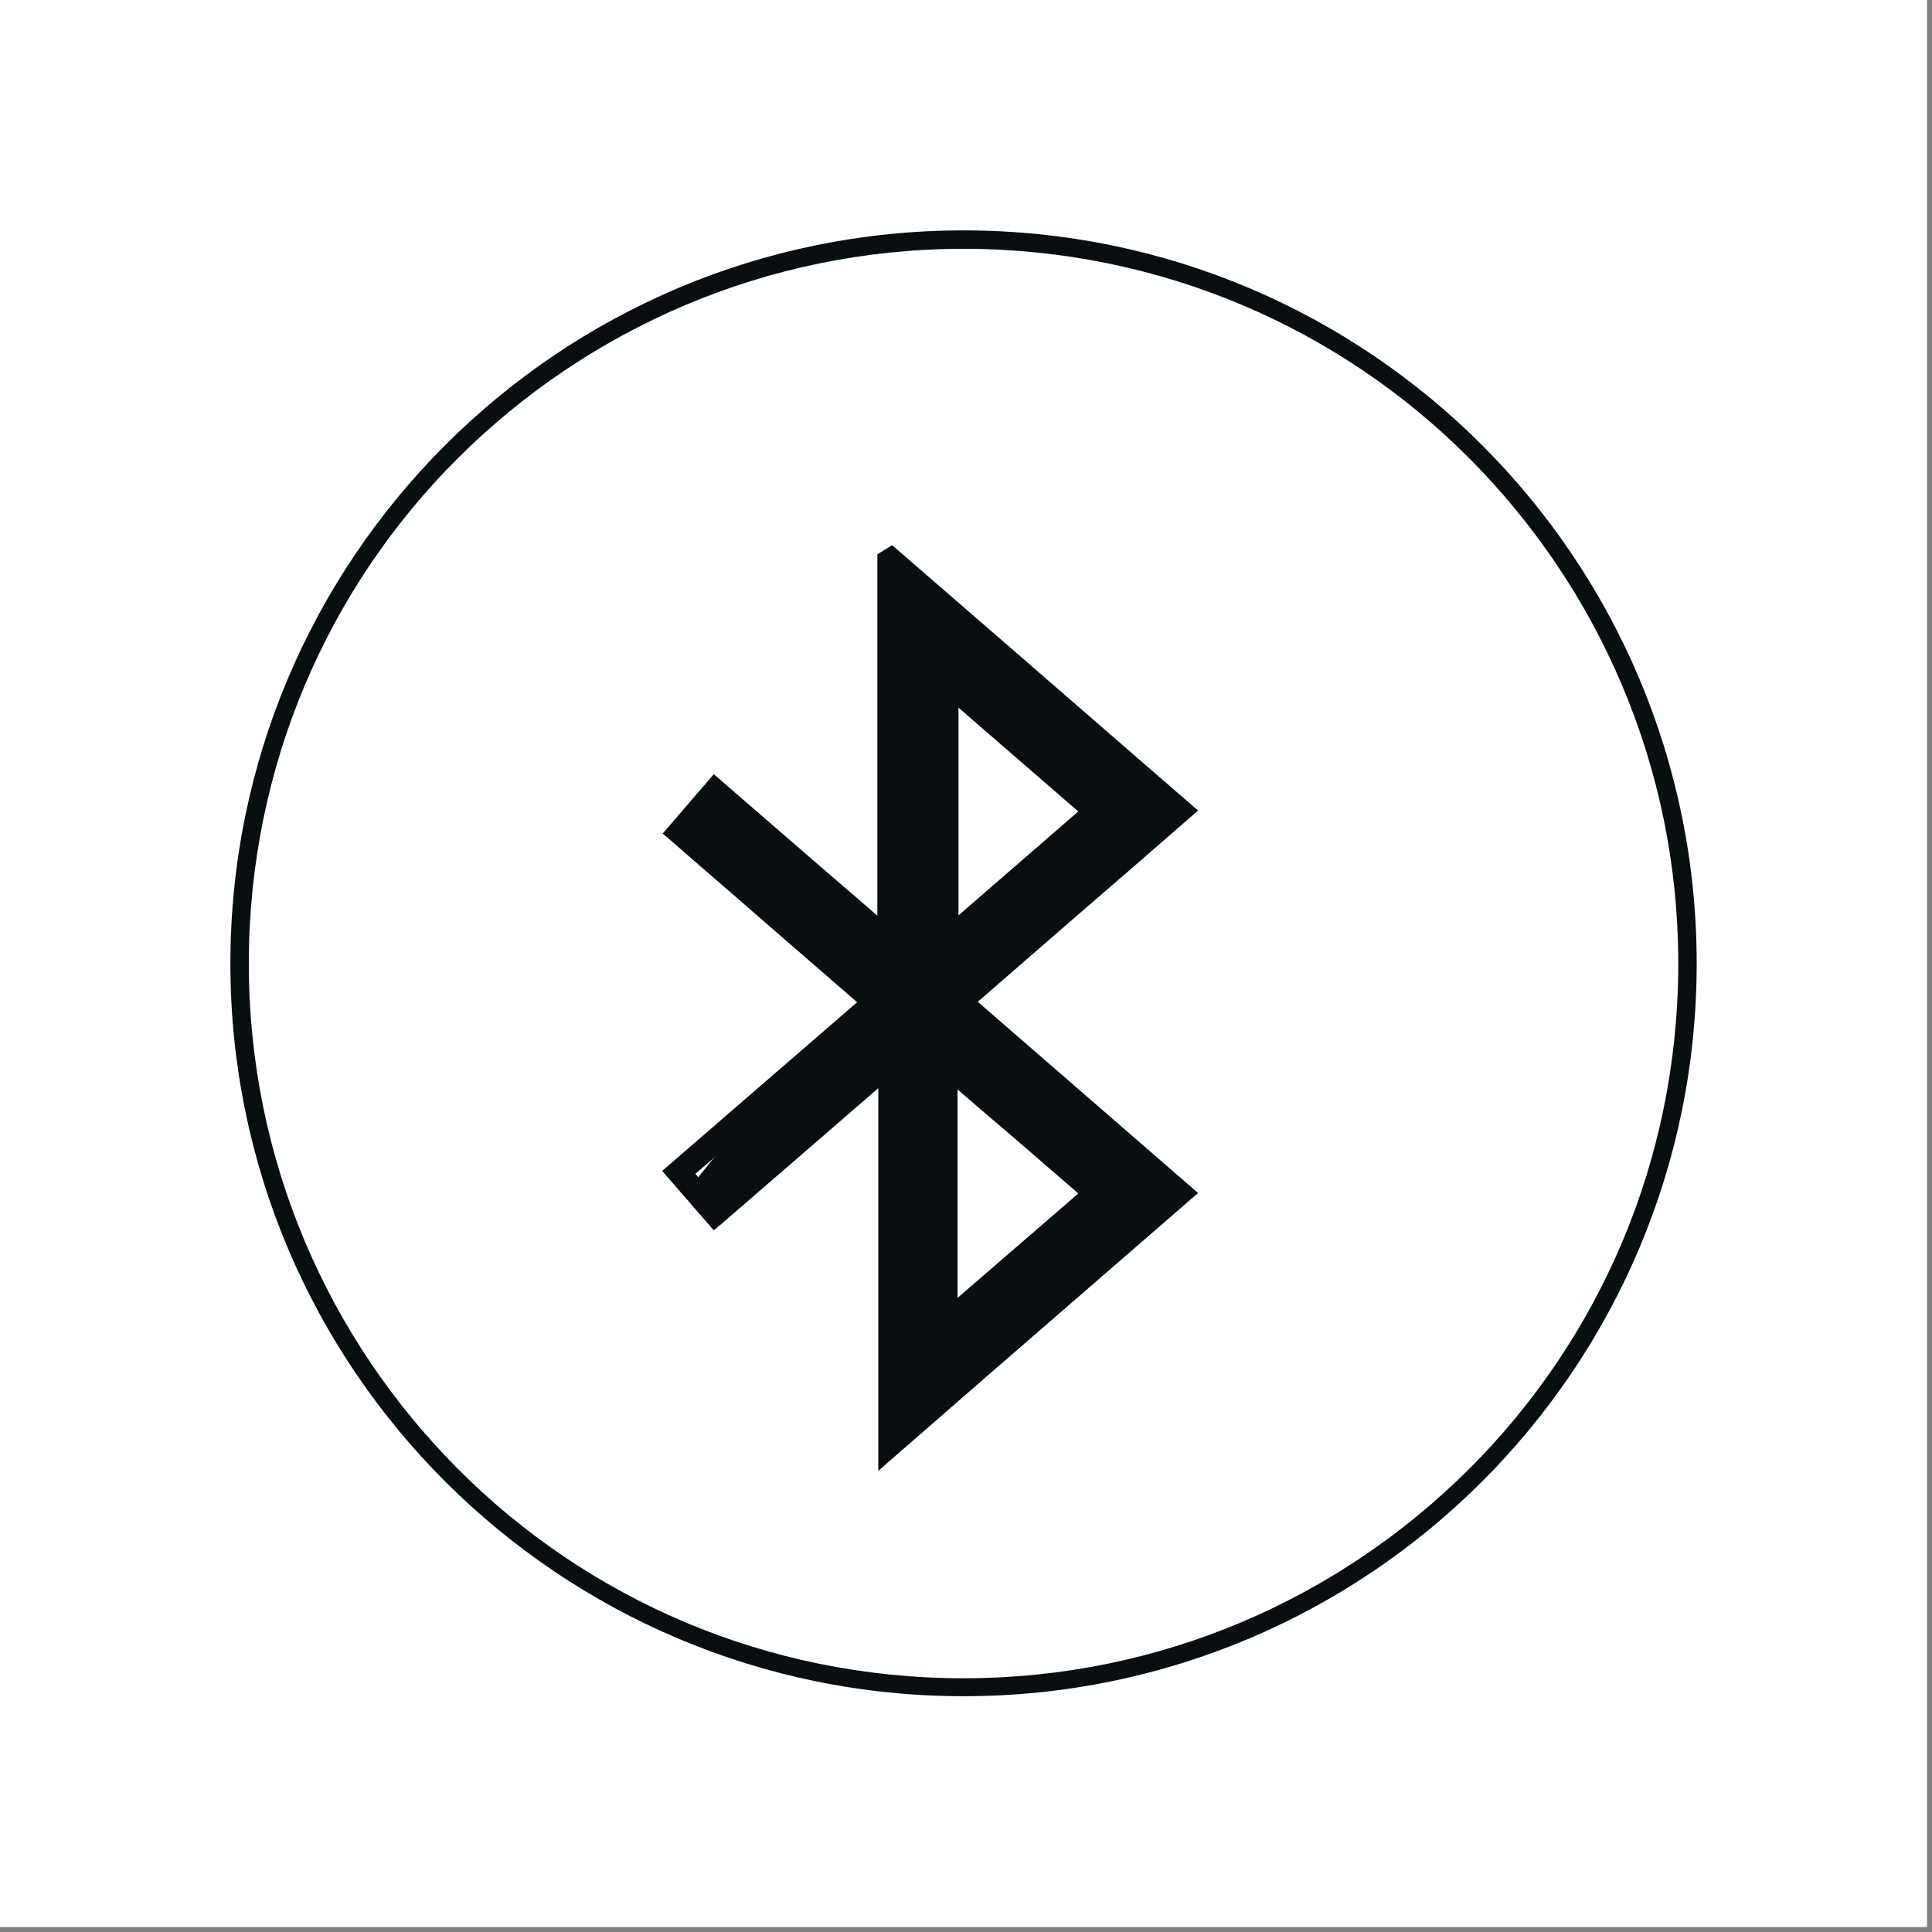
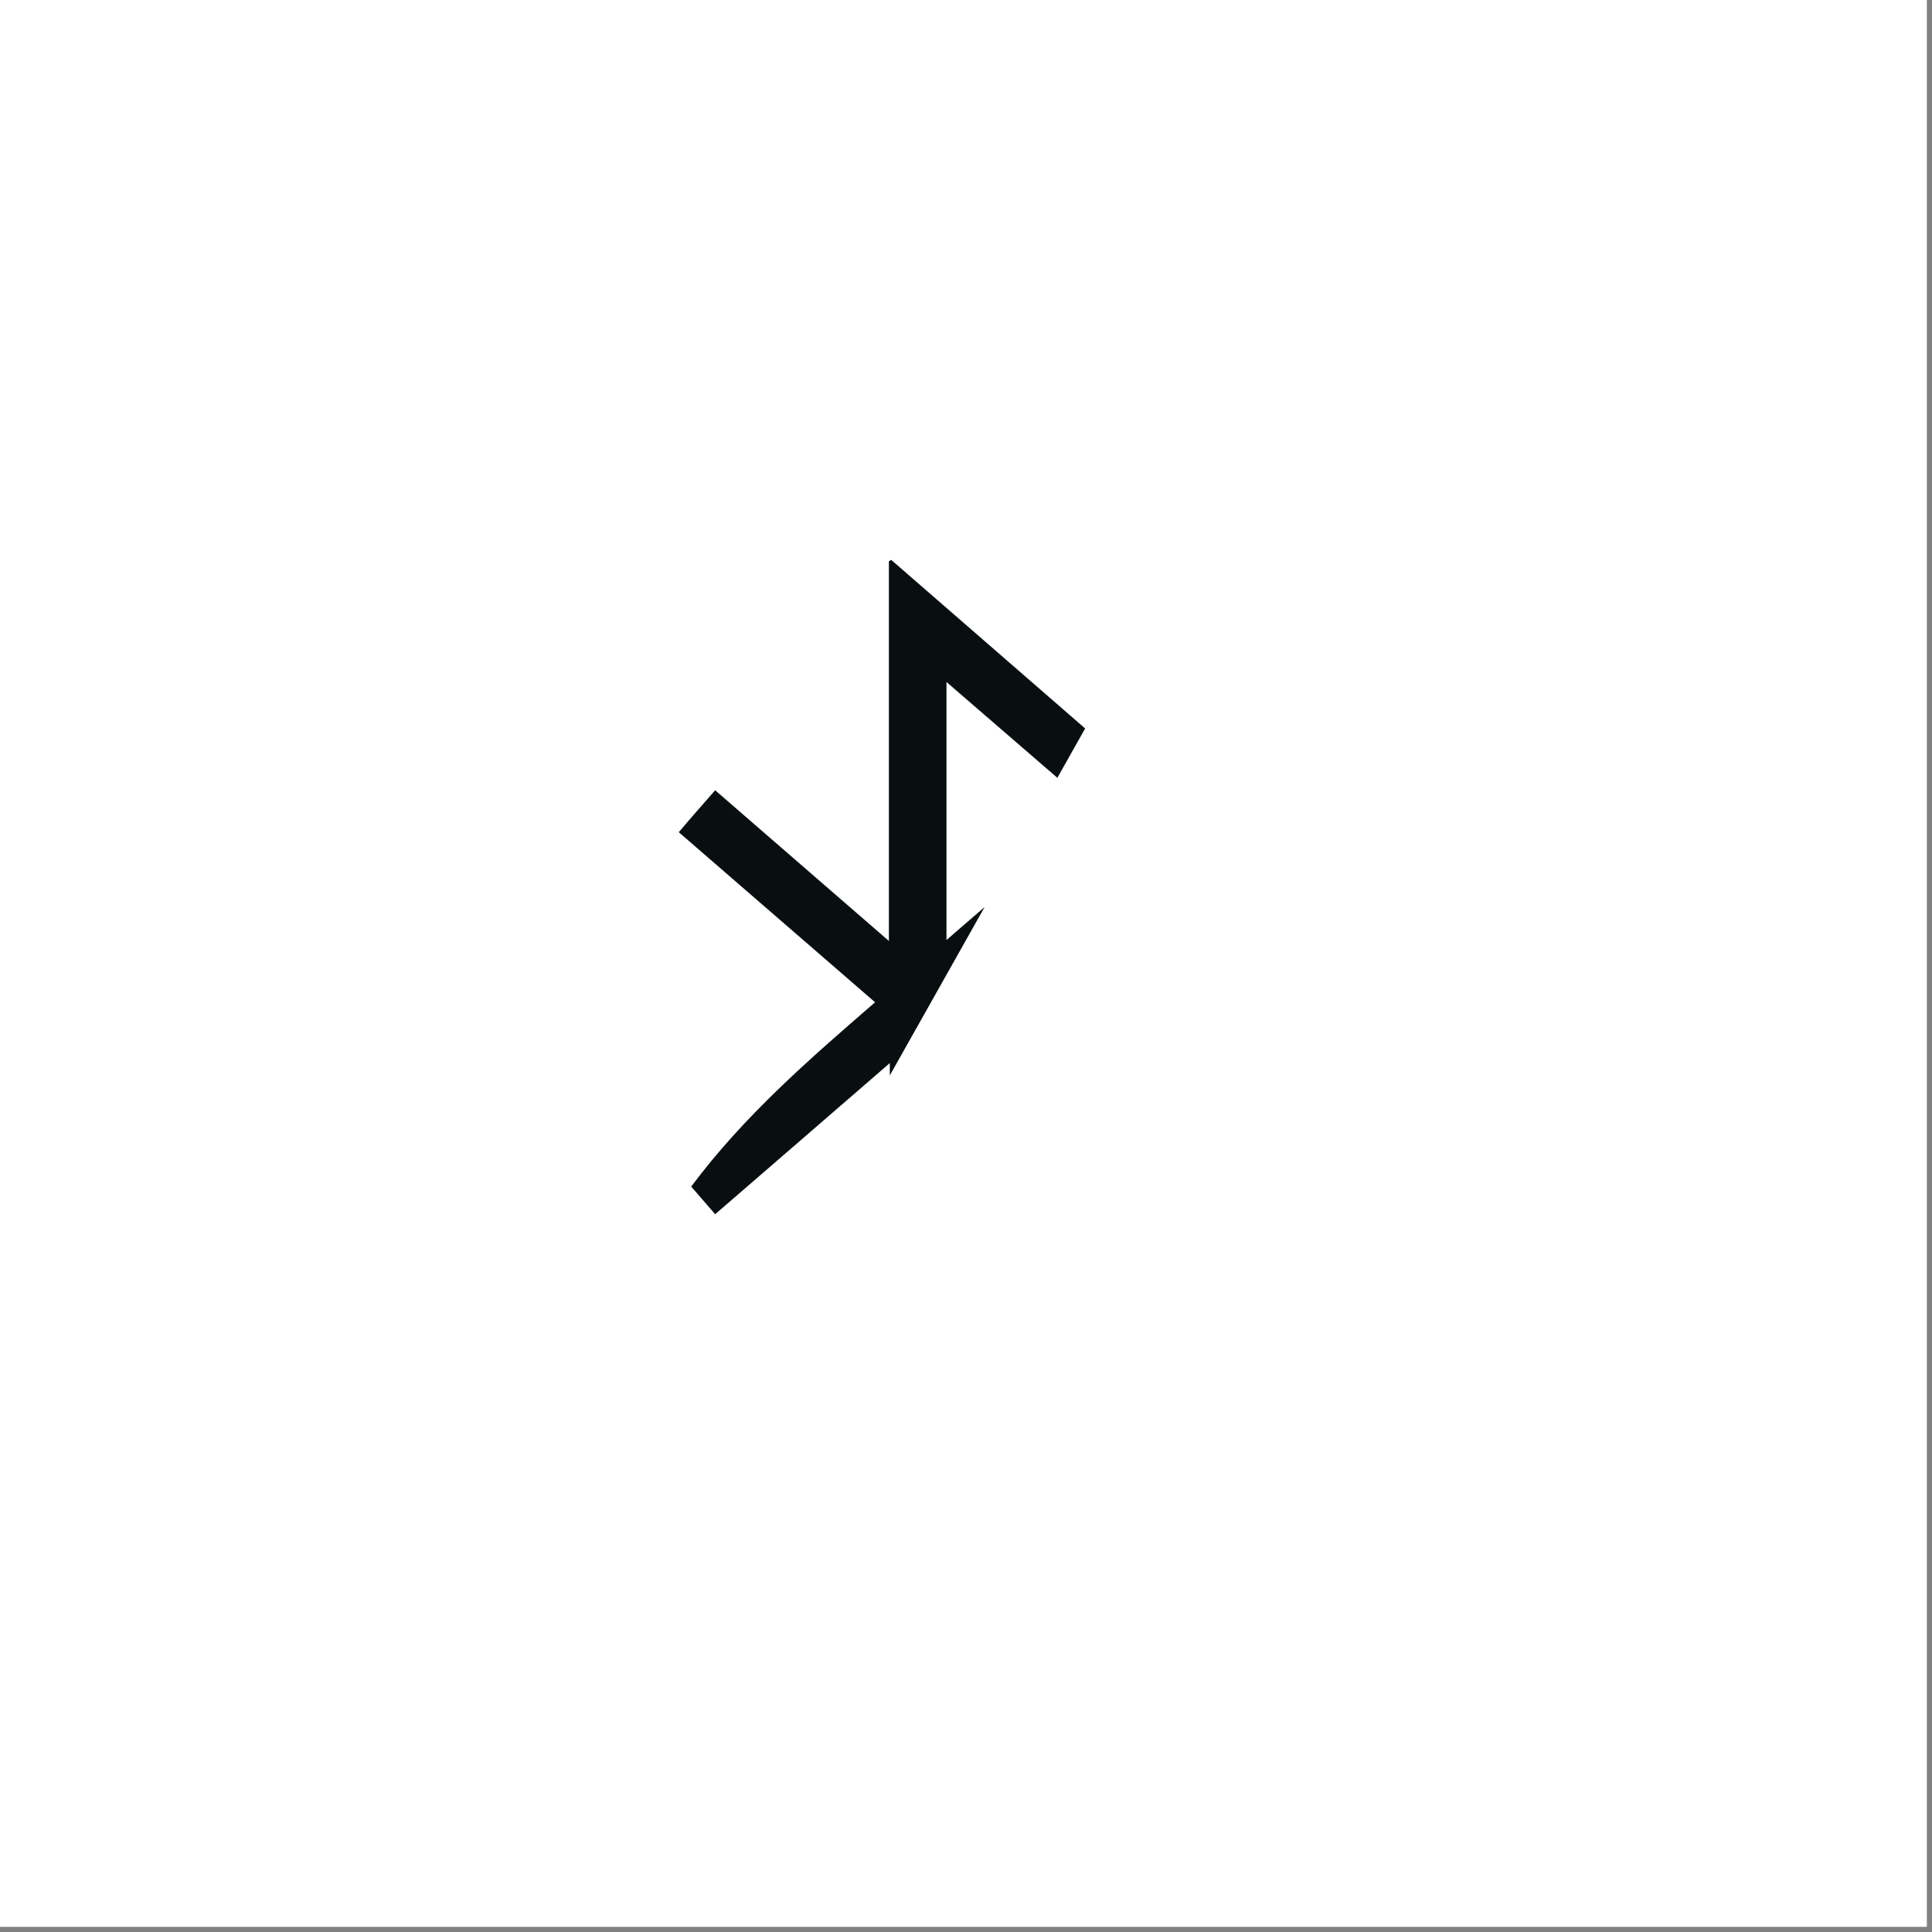
<svg xmlns="http://www.w3.org/2000/svg" width="250" zoomAndPan="magnify" viewBox="0 0 187.5 187.5" height="250" preserveAspectRatio="xMidYMid meet" version="1.0">
  <rect x="0" y="0" width="187.5" height="187.5" fill="#808080" stroke="none" />
  <defs>
    <clipPath id="ab5518fe30">
      <path d="M 22 22 L 165 22 L 165 165 L 22 165 Z M 22 22 " clip-rule="nonzero" />
    </clipPath>
    <clipPath id="b4bfe1e4af">
      <path d="M 93.512 22.359 C 132.82 22.359 164.664 54.203 164.664 93.512 C 164.664 132.82 132.777 164.617 93.512 164.617 C 54.246 164.617 22.359 132.777 22.359 93.512 C 22.359 54.246 54.203 22.359 93.512 22.359 L 93.512 24.148 C 74.371 24.148 57.02 31.93 44.453 44.453 C 31.887 56.977 24.148 74.328 24.148 93.512 C 24.148 112.695 31.93 130.004 44.453 142.57 C 56.977 155.137 74.328 162.875 93.512 162.875 C 112.695 162.875 130.004 155.094 142.57 142.57 C 155.137 130.051 162.875 112.695 162.875 93.512 C 162.875 74.328 155.094 57.02 142.57 44.453 C 130.051 31.887 112.652 24.148 93.512 24.148 Z M 93.512 22.359 " clip-rule="nonzero" />
    </clipPath>
    <clipPath id="e0d35e2fa0">
-       <path d="M 65.742 54.055 L 114.684 54.055 L 114.684 140.98 L 65.742 140.98 Z M 65.742 54.055 " clip-rule="nonzero" />
+       <path d="M 65.742 54.055 L 114.684 54.055 L 65.742 140.98 Z M 65.742 54.055 " clip-rule="nonzero" />
    </clipPath>
    <clipPath id="28c6de6bd0">
      <path d="M 91.812 128.395 L 106.301 115.828 C 101.473 111.625 96.688 107.508 91.812 103.305 Z M 106.348 78.711 L 91.855 66.188 L 91.855 91.23 C 96.777 86.984 101.516 82.867 106.348 78.664 M 86.355 140.289 L 86.355 103.172 C 80.633 108.137 75.043 112.965 69.406 117.84 L 67.082 115.156 C 72.223 108.27 78.531 102.812 84.926 97.27 L 65.875 80.766 C 67.035 79.379 68.199 78.082 69.406 76.695 L 86.266 91.32 L 86.266 54.469 C 86.355 54.426 86.402 54.383 86.492 54.336 L 114.531 78.711 C 107.422 84.879 100.309 91.051 93.152 97.27 L 114.531 115.828 C 105.184 123.969 95.836 132.062 86.312 140.336 " clip-rule="nonzero" />
    </clipPath>
    <clipPath id="a769a40784">
      <path d="M 64 52.594 L 116.875 52.594 L 116.875 143 L 64 143 Z M 64 52.594 " clip-rule="nonzero" />
    </clipPath>
    <clipPath id="65a6f96441">
-       <path d="M 91.098 127.543 L 105.633 114.977 L 106.348 115.828 L 105.633 116.676 L 100.309 112.07 C 98.566 110.551 96.777 109.031 94.988 107.508 L 92.395 105.273 L 91.812 103.305 L 92.93 103.305 L 92.93 128.438 L 91.812 128.438 L 91.098 127.59 M 92.574 129.289 L 90.738 130.898 L 90.738 100.801 L 96.508 105.766 C 98.297 107.285 100.043 108.805 101.828 110.371 L 108.09 115.781 L 92.617 129.199 Z M 105.633 79.605 L 95.613 70.926 C 94.137 69.629 92.664 68.379 91.188 67.082 L 91.902 66.23 L 93.02 66.23 L 93.02 91.277 L 91.902 91.277 L 91.188 90.426 L 103.664 79.605 C 104.336 79.023 105.004 78.441 105.676 77.859 L 106.391 78.711 L 105.676 79.559 M 107.152 77.859 L 108.137 78.711 L 105.184 81.305 C 101.023 84.879 96.91 88.457 92.707 92.125 L 90.875 93.734 L 90.875 63.773 L 97.18 69.227 C 100.531 72.137 103.844 74.996 107.195 77.902 Z M 85.238 140.289 L 85.238 103.172 L 86.355 103.172 L 87.07 104.02 L 78.082 111.805 C 75.445 114.082 72.805 116.363 70.121 118.691 L 69.273 119.406 L 64.266 113.637 L 84.164 96.418 L 84.879 97.27 L 84.164 98.117 L 74.059 89.352 C 71.105 86.758 68.109 84.211 65.16 81.617 L 64.309 80.902 L 69.273 75.133 L 79.336 83.852 C 81.883 86.043 84.434 88.234 86.984 90.473 L 86.266 91.32 L 85.148 91.32 L 85.148 53.801 L 85.863 53.352 L 86.578 52.906 L 97.672 62.52 C 101.16 65.562 104.691 68.602 108.18 71.645 L 116.273 78.664 L 109.746 84.344 C 107.867 85.953 106.035 87.562 104.156 89.176 L 93.914 98.074 L 93.199 97.223 L 93.914 96.375 L 116.273 115.781 L 98.746 130.988 C 94.852 134.344 91.008 137.742 87.07 141.141 L 85.238 142.75 L 85.238 140.289 M 87.473 140.289 L 86.355 140.289 L 85.641 139.441 L 97.312 129.289 C 102.859 124.504 108.359 119.719 113.859 114.934 L 114.574 115.781 L 113.859 116.633 L 91.5 97.223 L 102.723 87.52 C 104.602 85.91 106.438 84.301 108.316 82.688 L 112.027 79.469 L 114.621 78.711 L 113.906 79.559 L 106.84 73.387 C 103.305 70.348 99.816 67.305 96.328 64.266 L 85.863 55.188 L 86.578 54.336 L 87.207 55.273 L 87.117 55.32 L 87.07 55.363 L 86.984 55.41 L 86.938 55.453 L 86.355 54.516 L 87.473 54.516 L 87.473 93.781 L 85.641 92.172 C 83.047 89.934 80.496 87.742 77.992 85.551 L 68.781 77.59 L 69.496 76.742 L 70.348 77.457 L 67.172 81.125 L 65.965 80.812 L 66.68 79.961 L 75.578 87.699 C 78.934 90.605 82.285 93.512 85.688 96.465 L 86.668 97.312 L 66.633 114.664 L 65.918 113.816 L 66.77 113.102 L 69.496 116.23 L 69.453 117.887 L 68.738 117.035 L 76.695 110.148 C 79.691 107.555 82.688 104.961 85.73 102.367 L 87.562 100.758 L 87.562 140.336 Z M 87.473 140.289 " clip-rule="nonzero" />
-     </clipPath>
+       </clipPath>
  </defs>
-   <path fill="#ffffff" d="M 0 0 L 187 0 L 187 187 L 0 187 Z M 0 0 " fill-opacity="1" fill-rule="nonzero" />
  <path fill="#ffffff" d="M 0 0 L 187 0 L 187 187 L 0 187 Z M 0 0 " fill-opacity="1" fill-rule="nonzero" />
  <g clip-path="url(#ab5518fe30)">
    <g clip-path="url(#b4bfe1e4af)">
-       <path fill="#090f10" d="M 0 0 L 187 0 L 187 187 L 0 187 Z M 0 0 " fill-opacity="1" fill-rule="nonzero" />
-     </g>
+       </g>
  </g>
  <g clip-path="url(#e0d35e2fa0)">
    <g clip-path="url(#28c6de6bd0)">
      <path fill="#090f10" d="M 0 0 L 187 0 L 187 187 L 0 187 Z M 0 0 " fill-opacity="1" fill-rule="nonzero" />
    </g>
  </g>
  <g clip-path="url(#a769a40784)">
    <g clip-path="url(#65a6f96441)">
      <path fill="#090f10" d="M 0 0 L 187 0 L 187 187 L 0 187 Z M 0 0 " fill-opacity="1" fill-rule="nonzero" />
    </g>
  </g>
</svg>